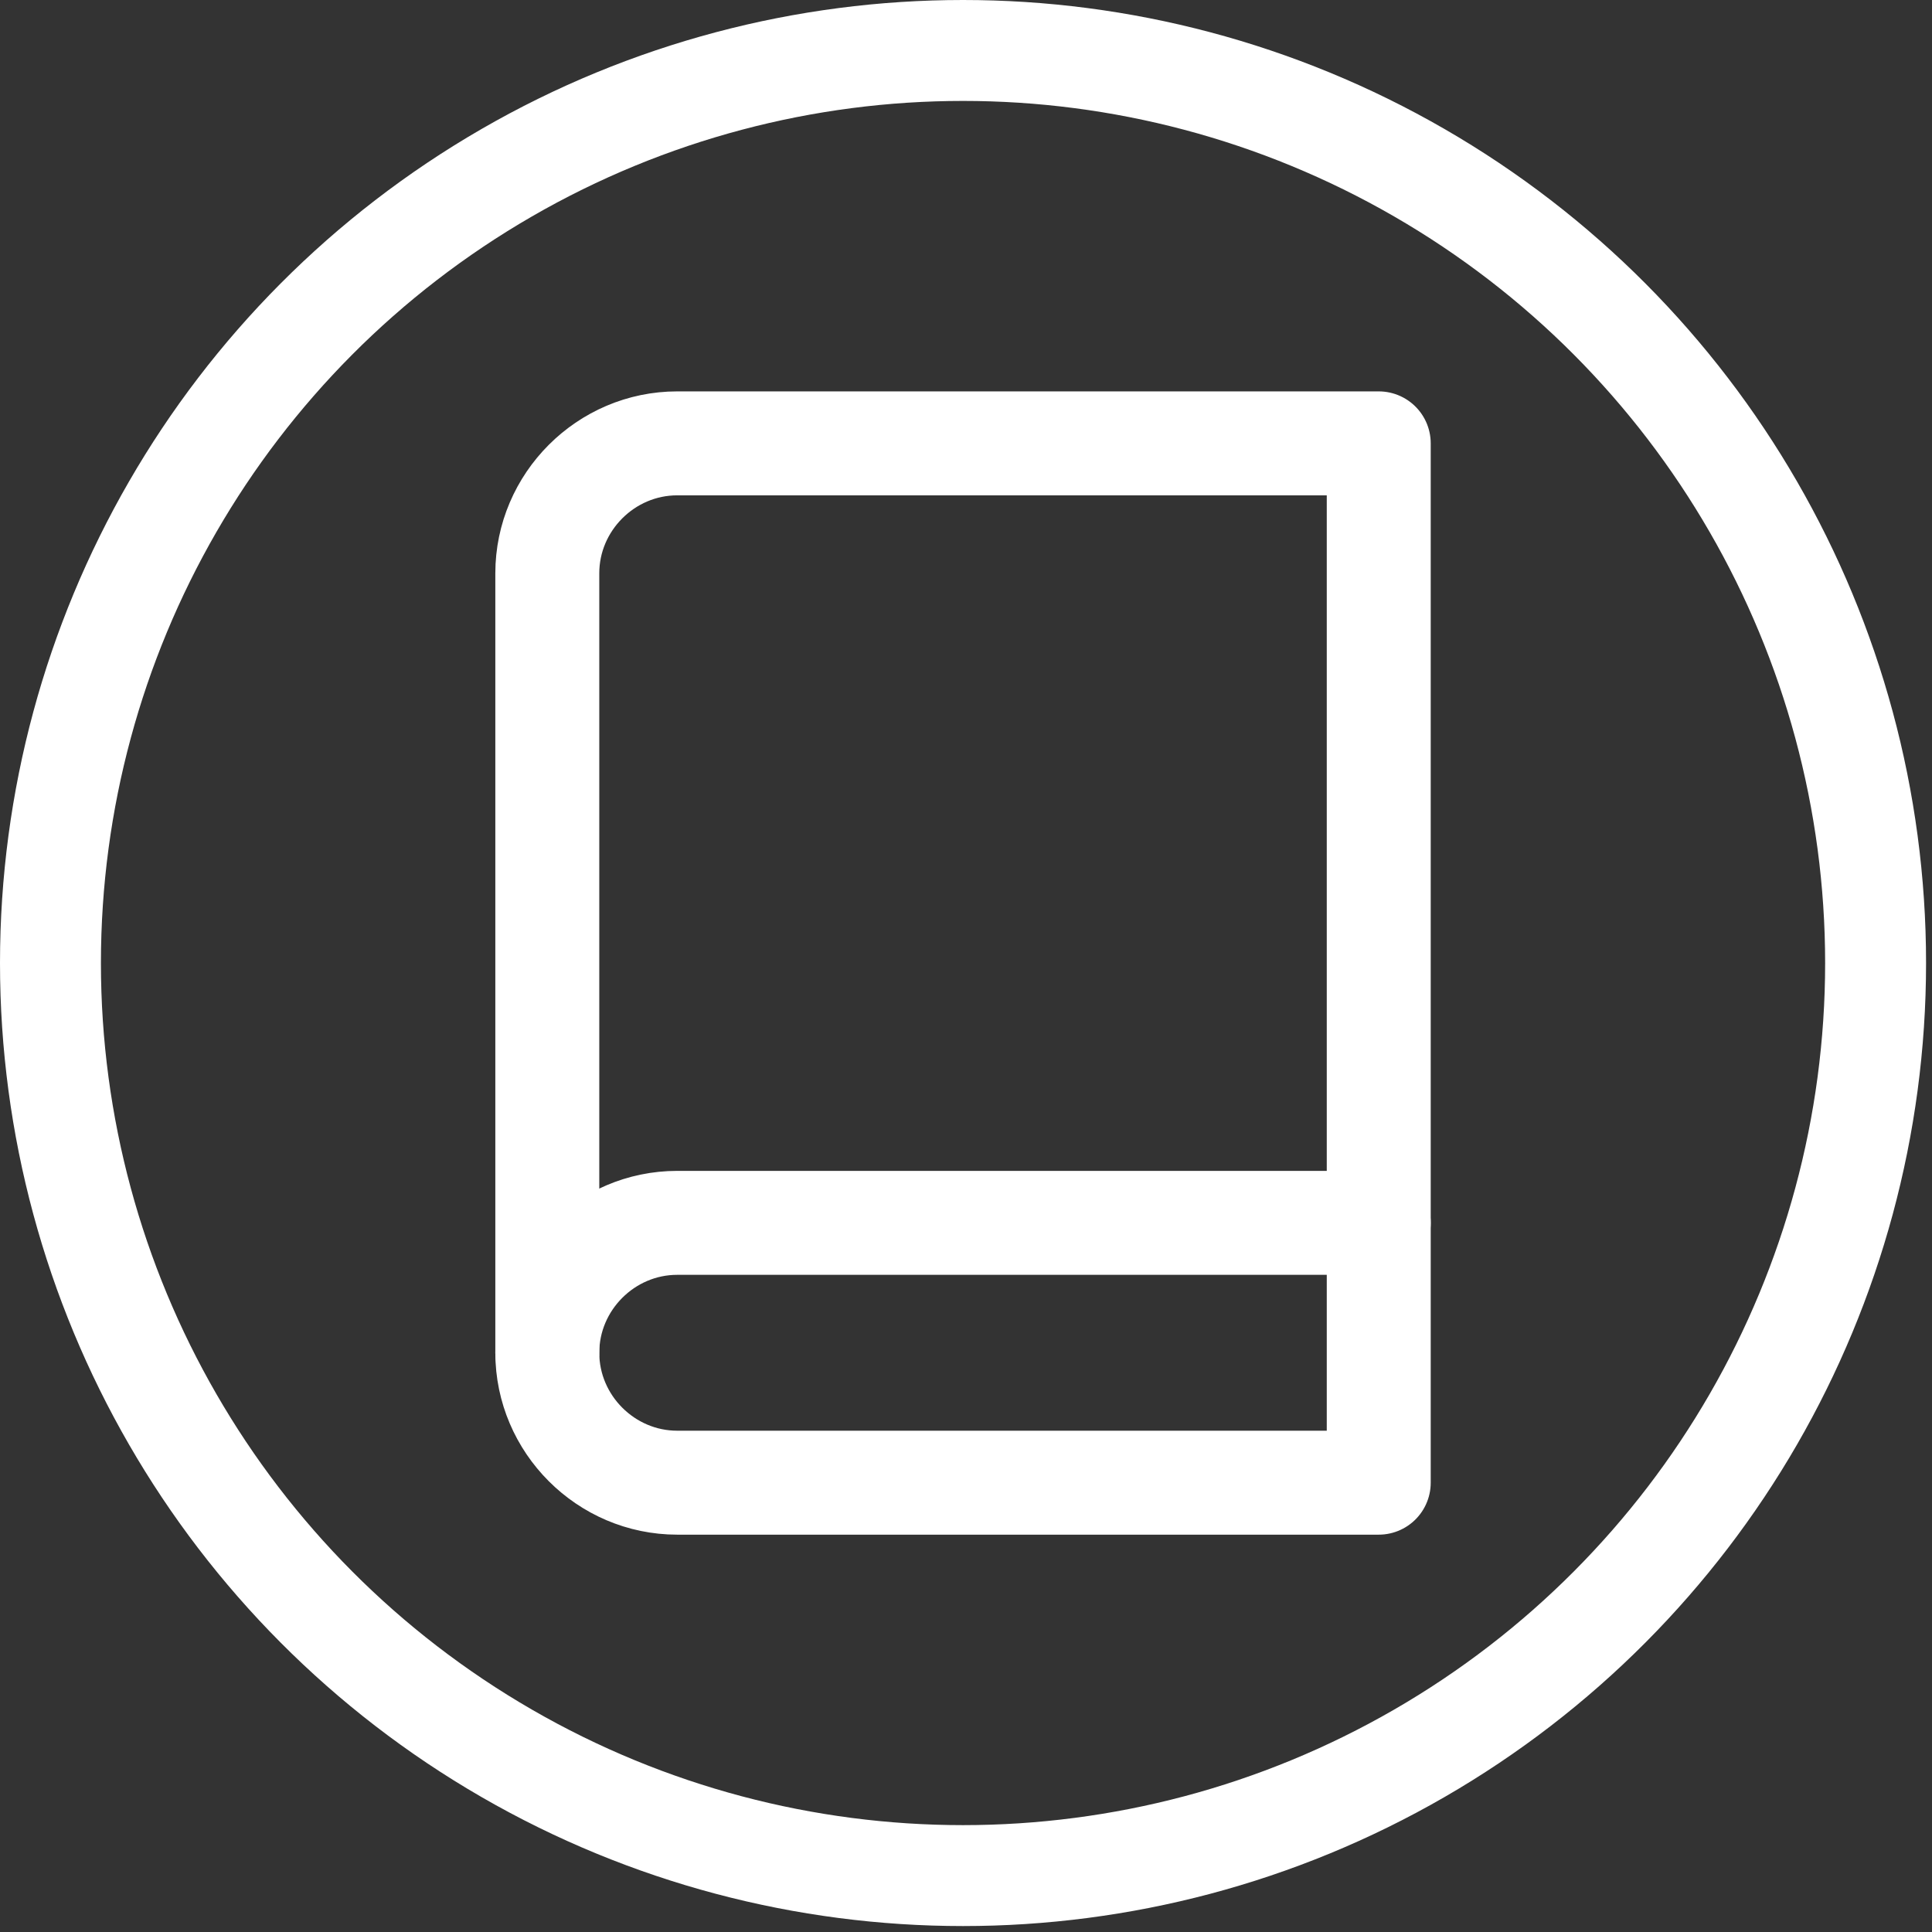
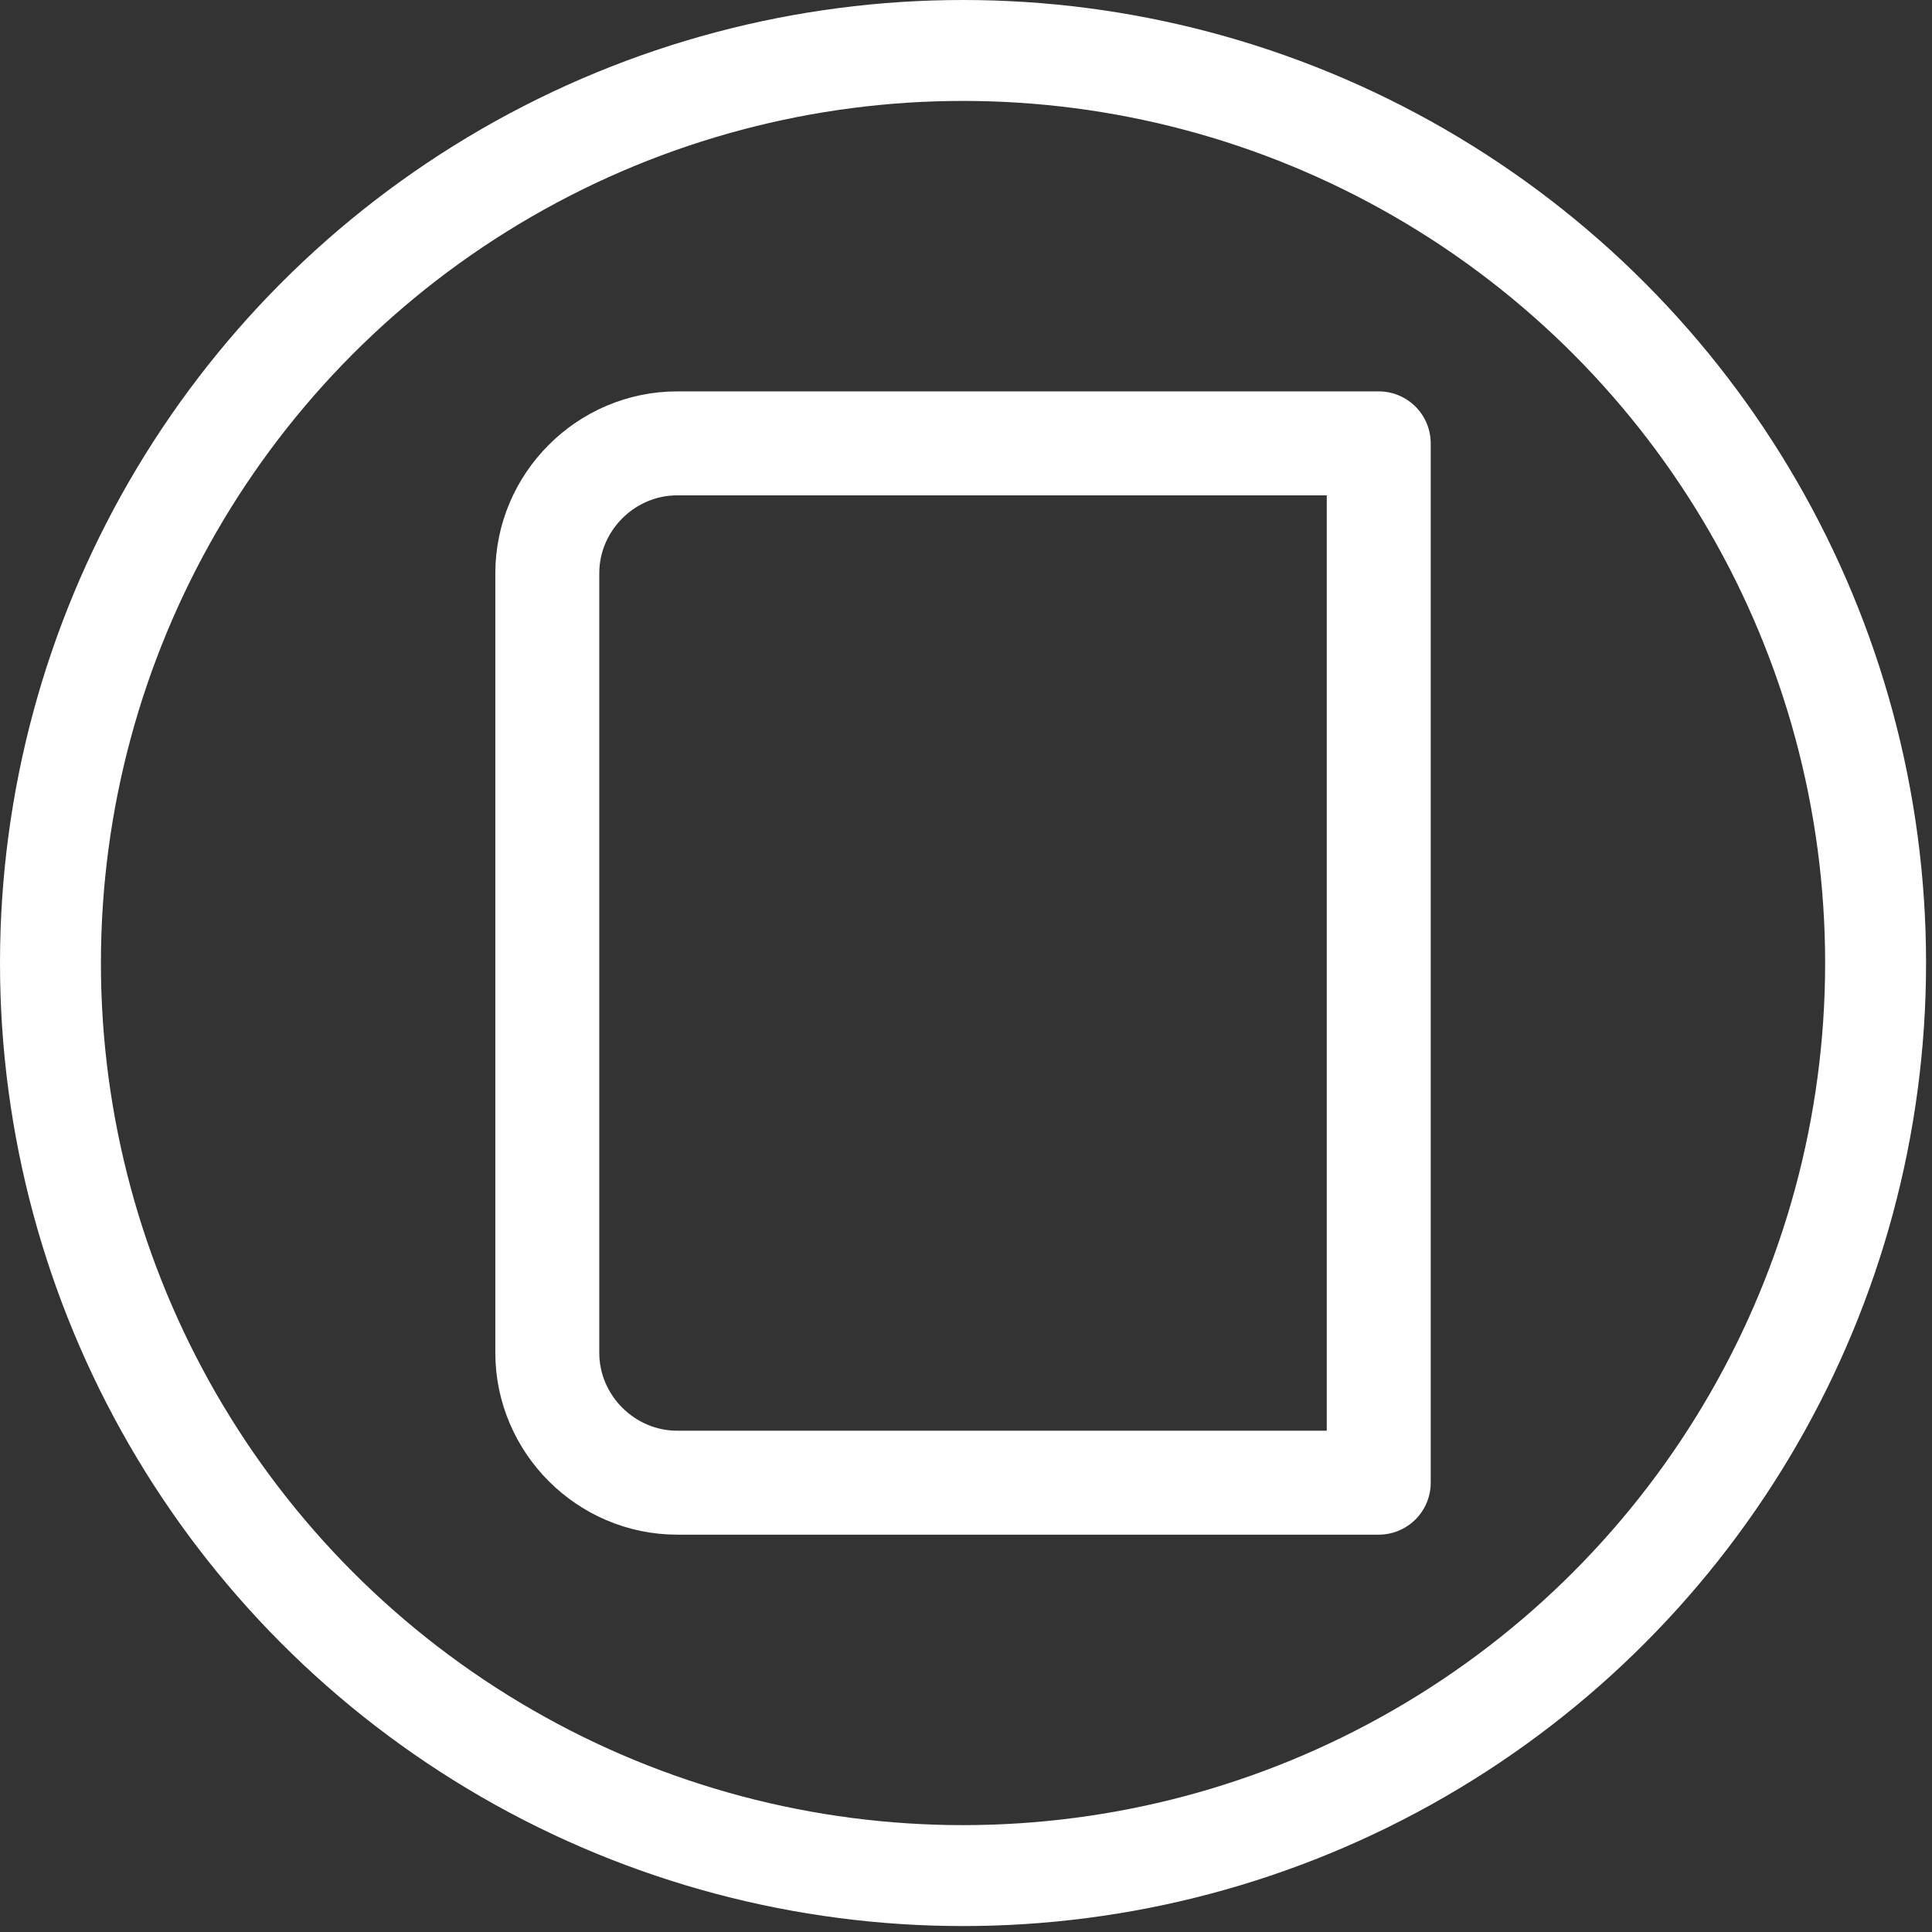
<svg xmlns="http://www.w3.org/2000/svg" width="100%" height="100%" viewBox="0 0 134 134" version="1.1" xml:space="preserve" style="fill-rule:evenodd;clip-rule:evenodd;stroke-linecap:round;stroke-linejoin:round;stroke-miterlimit:1.5;">
  <rect x="0" y="0" width="134" height="134" fill="#333333" stroke="none" />
  <circle cx="66.794" cy="66.794" r="63.294" style="fill:none;stroke:#fff;stroke-width:7px;" />
  <g>
-     <path d="M37.96,93.825c0,-4.943 4.067,-9.01 9.01,-9.01l48.657,0" style="fill:none;stroke:#fff;stroke-width:7.21px;stroke-miterlimit:4;" />
    <path d="M46.97,30.751l48.657,0l0,72.085l-48.657,0c-4.943,0 -9.01,-4.068 -9.01,-9.011l0,-54.063c0,-4.943 4.067,-9.011 9.01,-9.011Z" style="fill:none;stroke:#fff;stroke-width:7.21px;stroke-miterlimit:4;" />
  </g>
</svg>